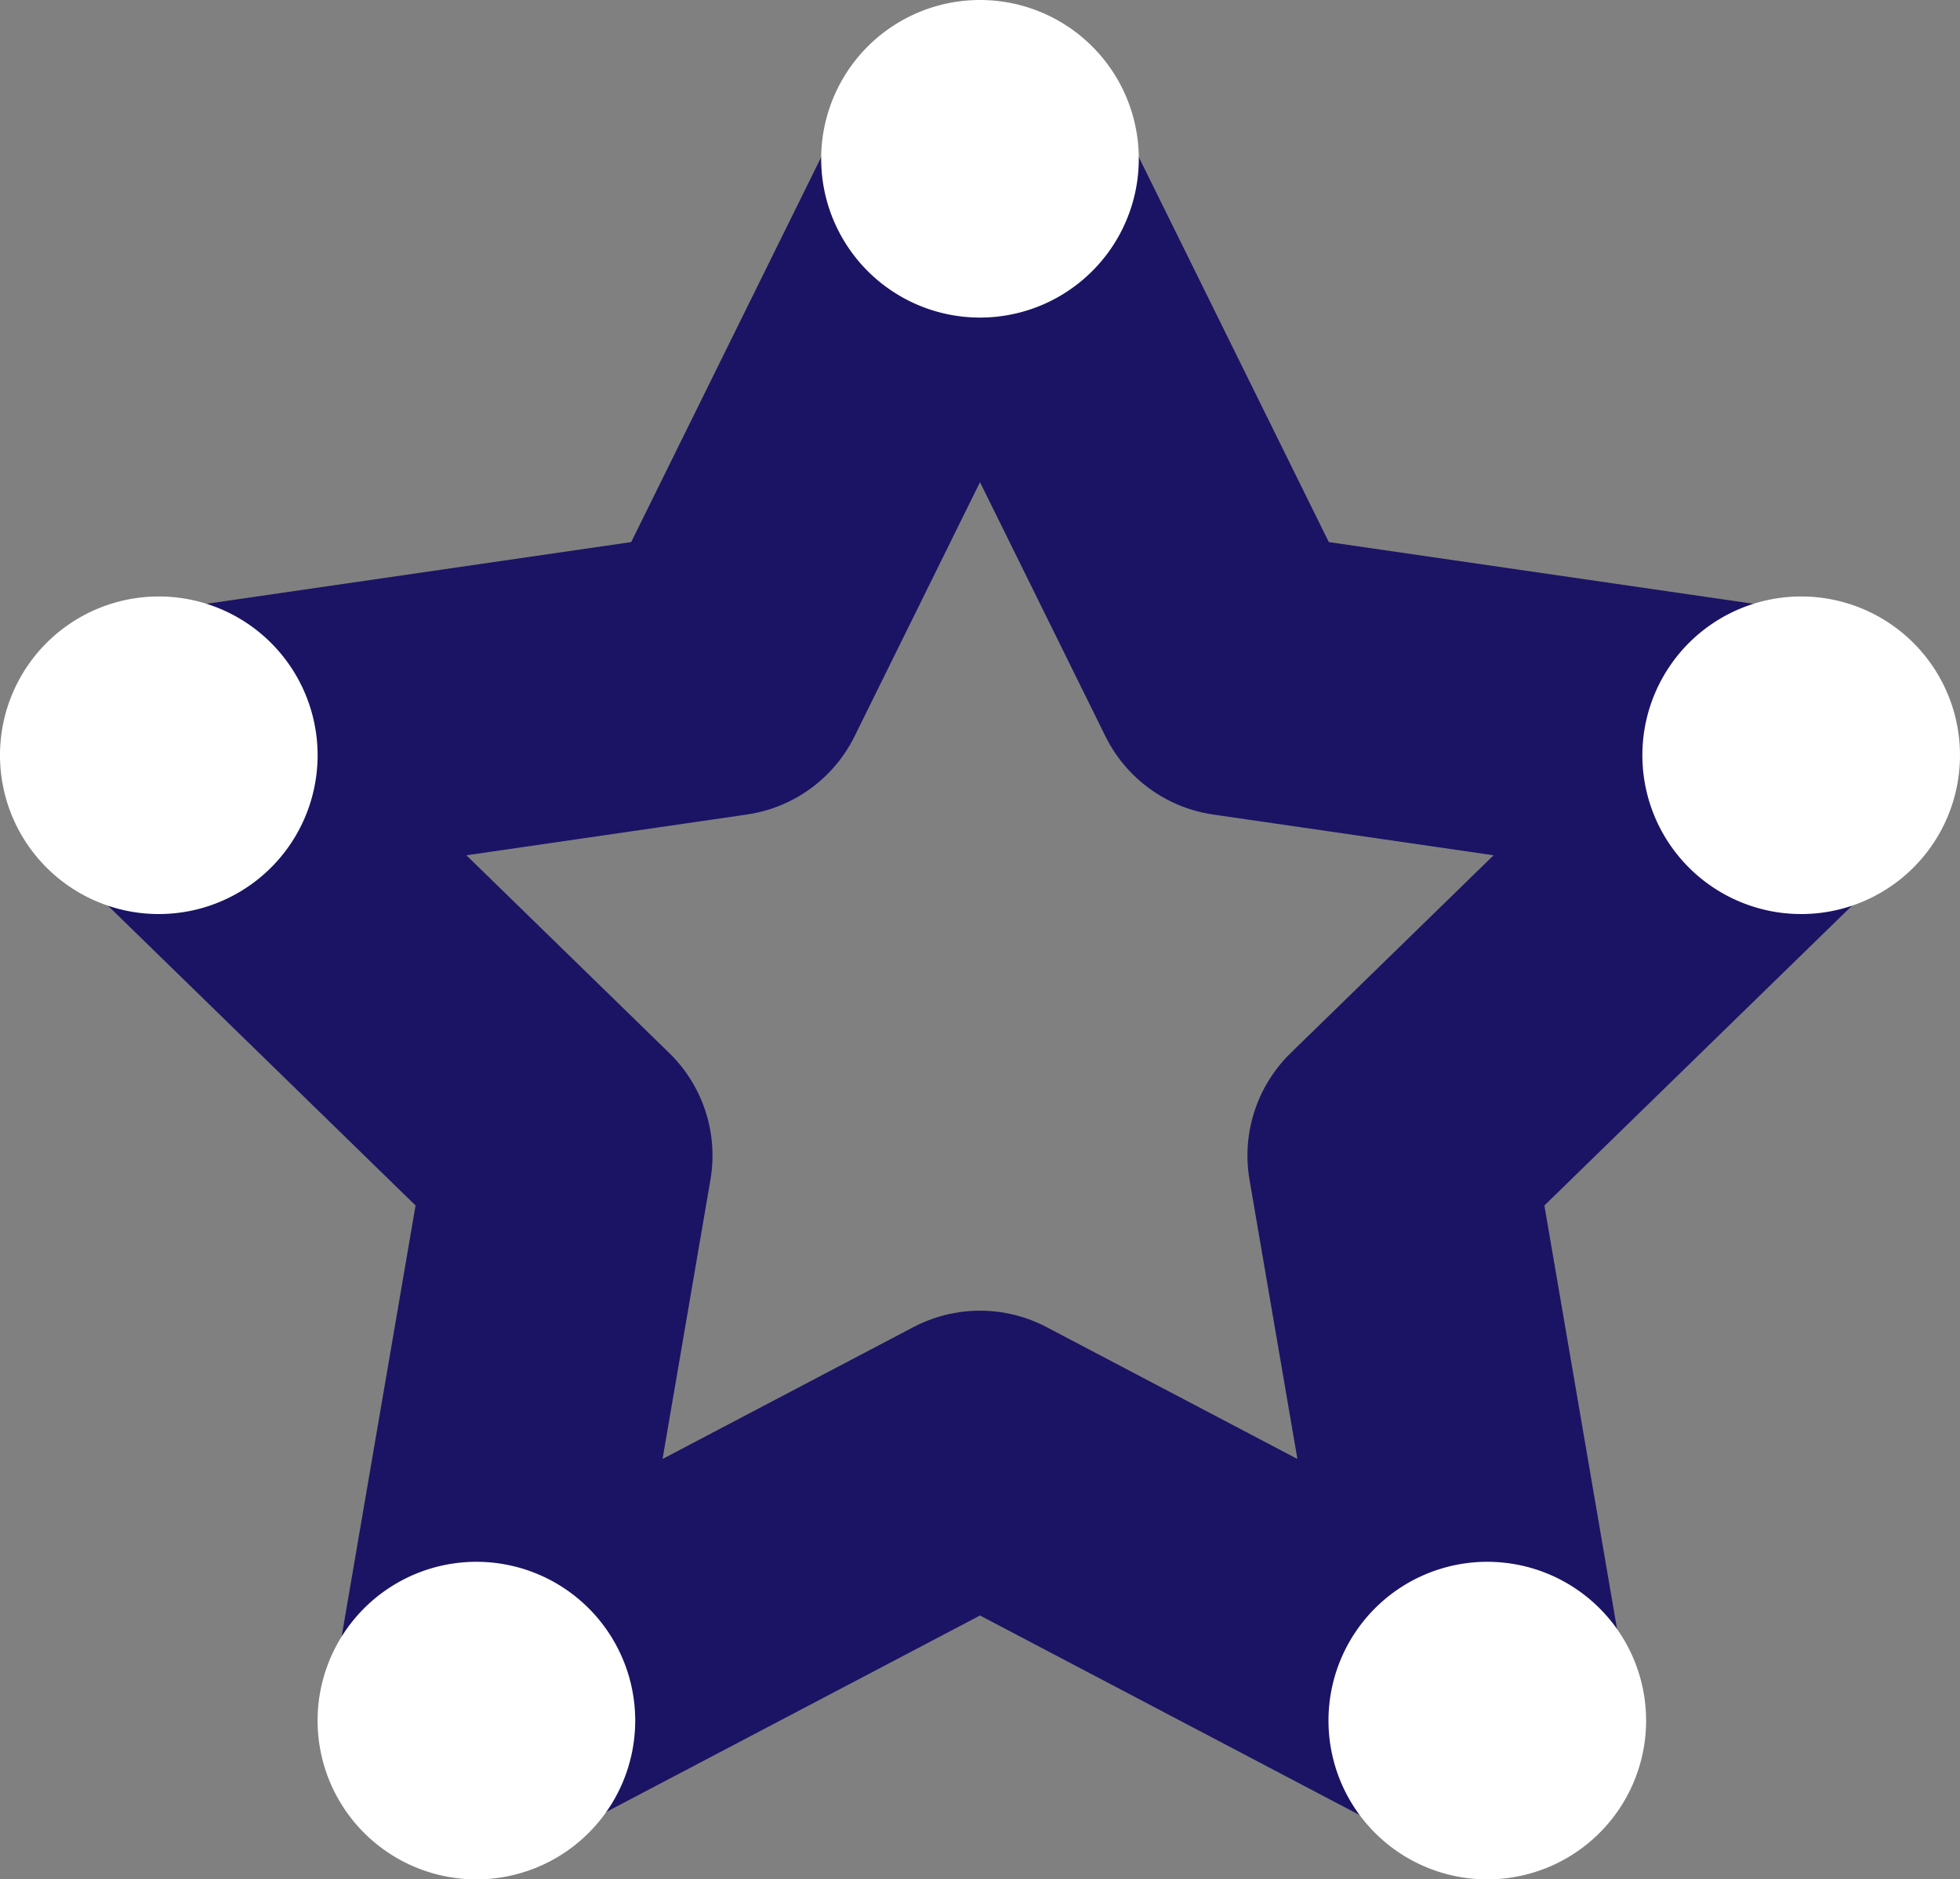
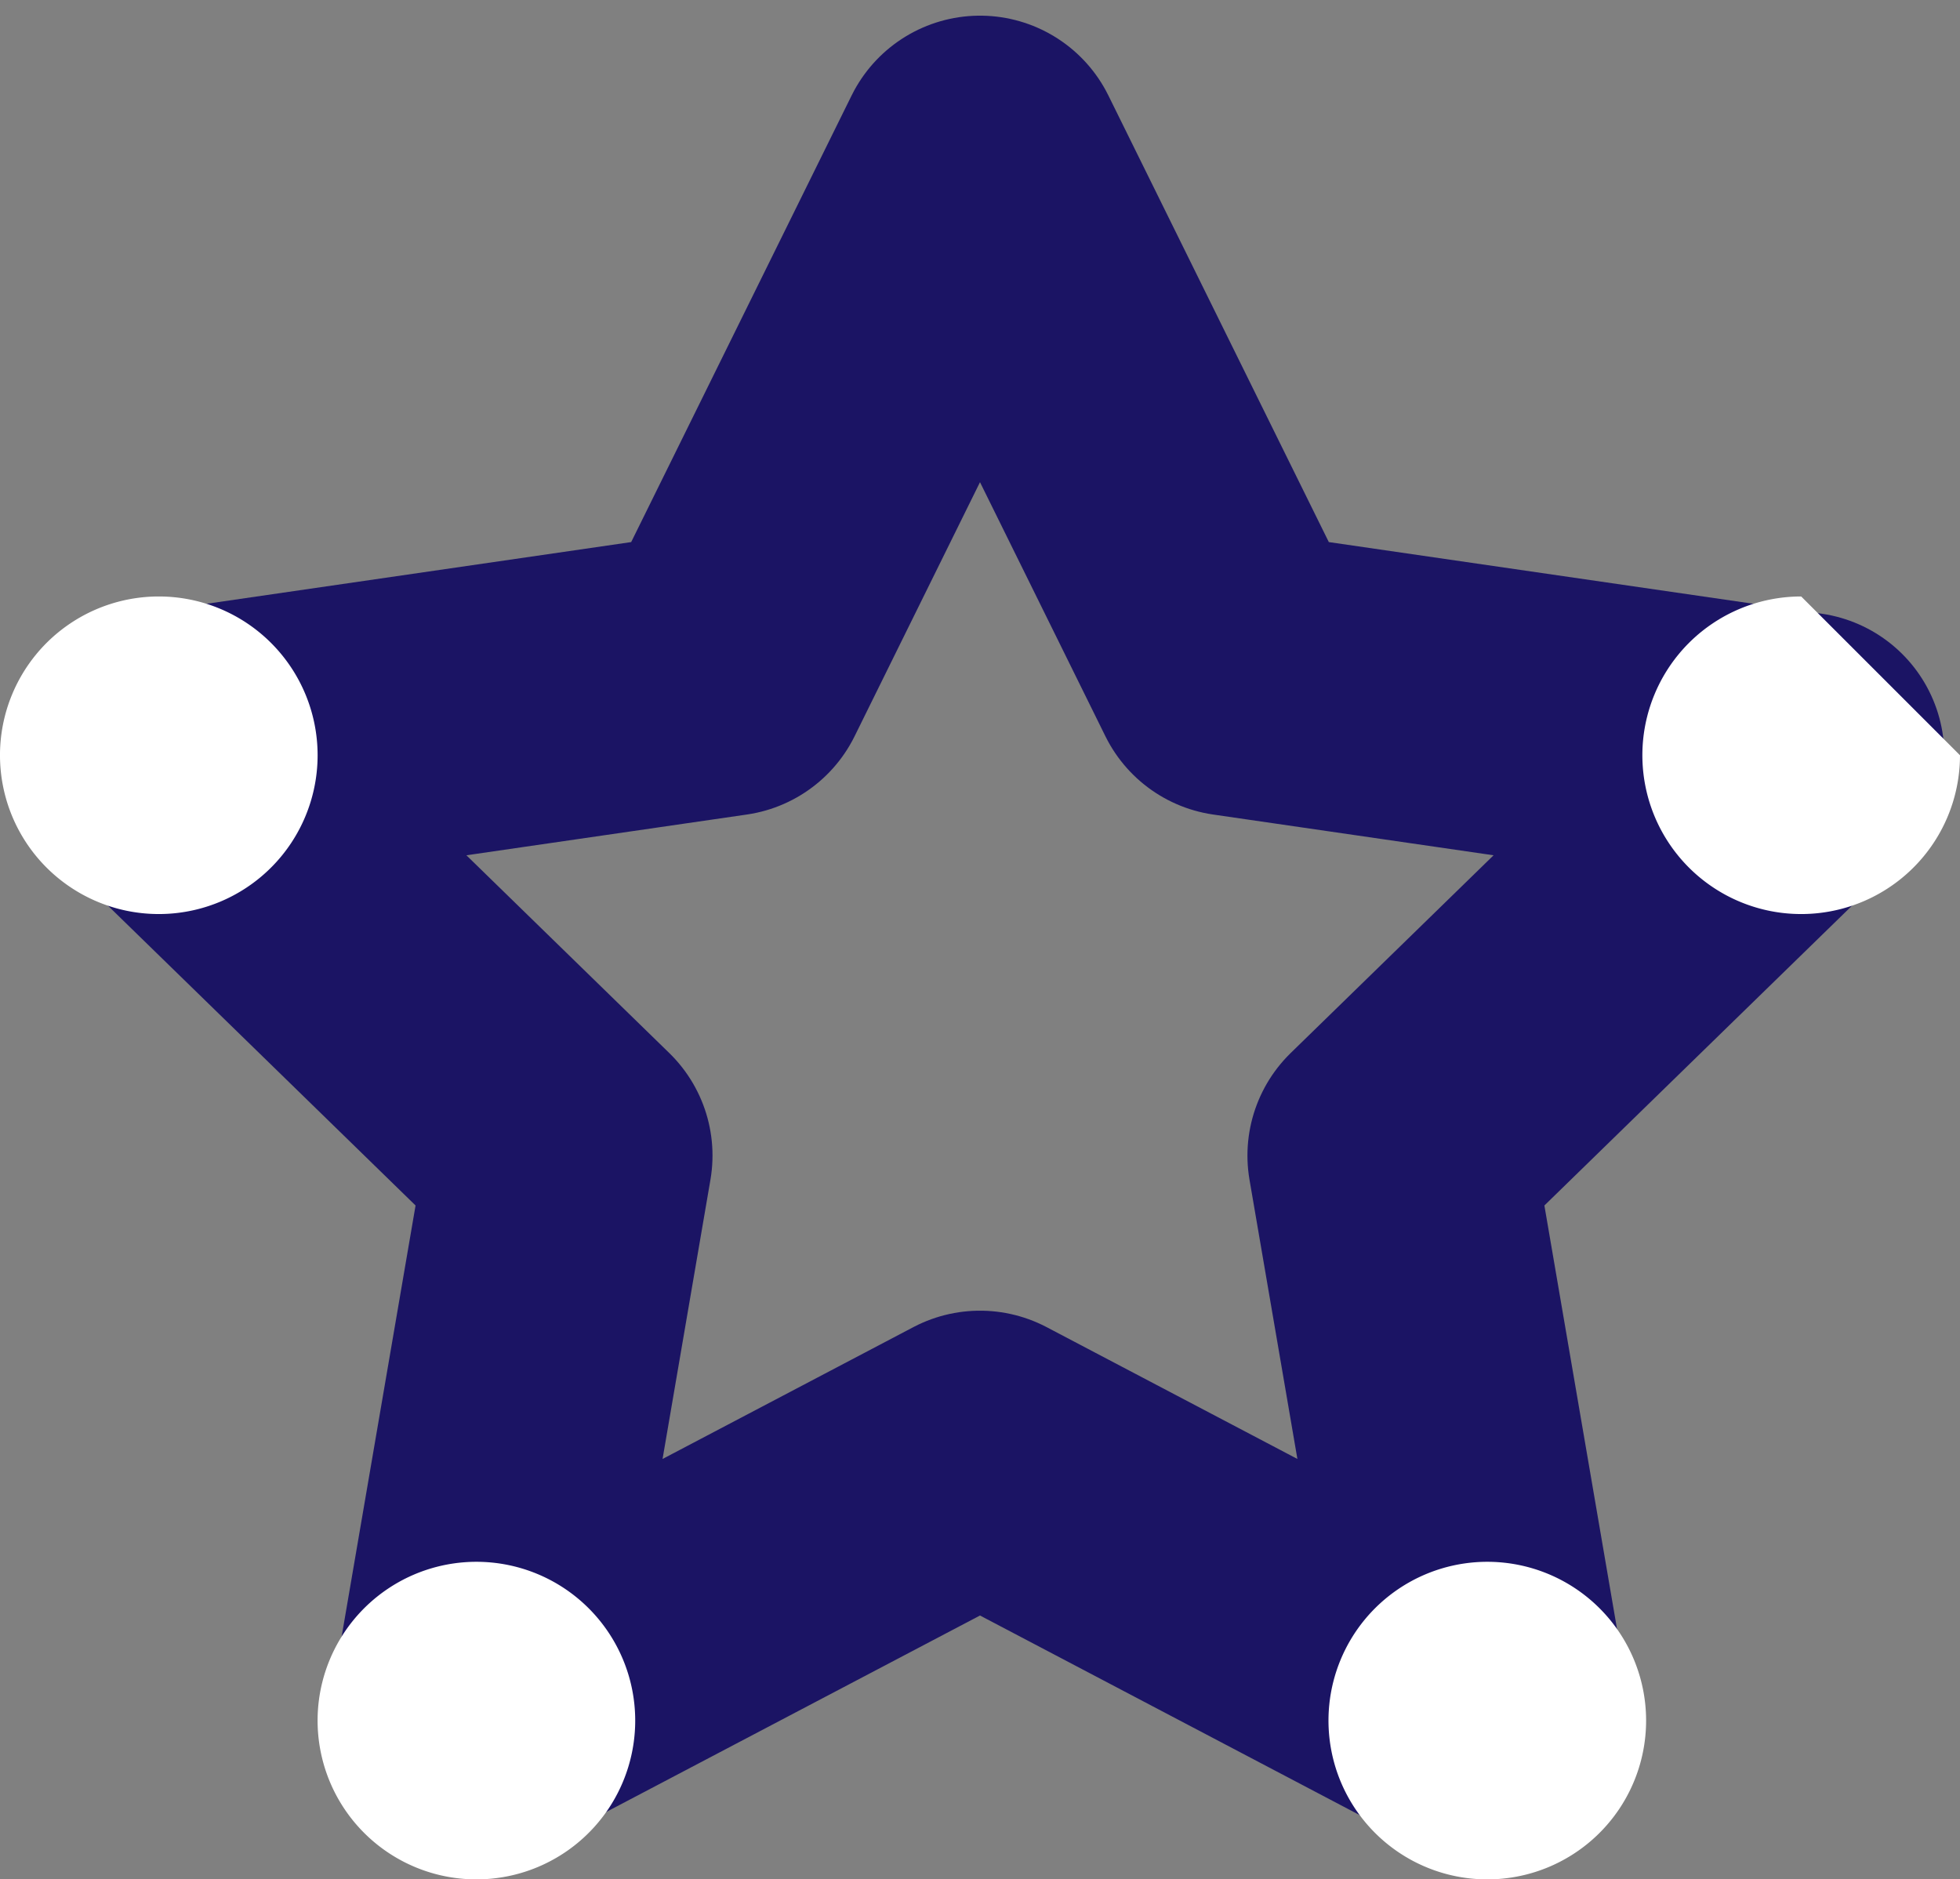
<svg xmlns="http://www.w3.org/2000/svg" width="246.467" height="236.358" viewBox="0 0 246.467 236.358">
  <rect x="0" y="0" width="246.467" height="236.358" fill="#808080" stroke="none" />
  <defs>
    <clipPath id="a">
      <rect width="246.467" height="236.358" fill="none" />
    </clipPath>
  </defs>
  <g clip-path="url(#a)">
    <path d="M116.537,13.273l31.91,64.658L219.8,88.3l-51.632,50.329,12.188,71.064-63.82-33.551-63.82,33.551L64.9,138.628,13.273,88.3,84.627,77.931Z" transform="translate(6.696 6.696)" fill="none" stroke="#1b1464" stroke-linecap="round" stroke-linejoin="round" stroke-width="36" />
-     <path d="M108.576,19.969A19.97,19.97,0,1,1,88.607,0a19.969,19.969,0,0,1,19.969,19.969" transform="translate(34.626 0)" fill="#fff" />
    <path d="M39.939,69.83A19.97,19.97,0,1,1,19.97,49.861,19.969,19.969,0,0,1,39.939,69.83" transform="translate(0 25.154)" fill="#fff" />
-     <path d="M177.214,69.83a19.97,19.97,0,1,1-19.969-19.969A19.969,19.969,0,0,1,177.214,69.83" transform="translate(69.252 25.154)" fill="#fff" />
+     <path d="M177.214,69.83a19.97,19.97,0,1,1-19.969-19.969" transform="translate(69.252 25.154)" fill="#fff" />
    <path d="M66.485,150.526a19.97,19.97,0,1,1-19.969-19.969,19.969,19.969,0,0,1,19.969,19.969" transform="translate(13.392 65.863)" fill="#fff" />
    <path d="M150.978,150.526a19.97,19.97,0,1,1-19.969-19.969,19.969,19.969,0,0,1,19.969,19.969" transform="translate(56.017 65.863)" fill="#fff" />
  </g>
</svg>